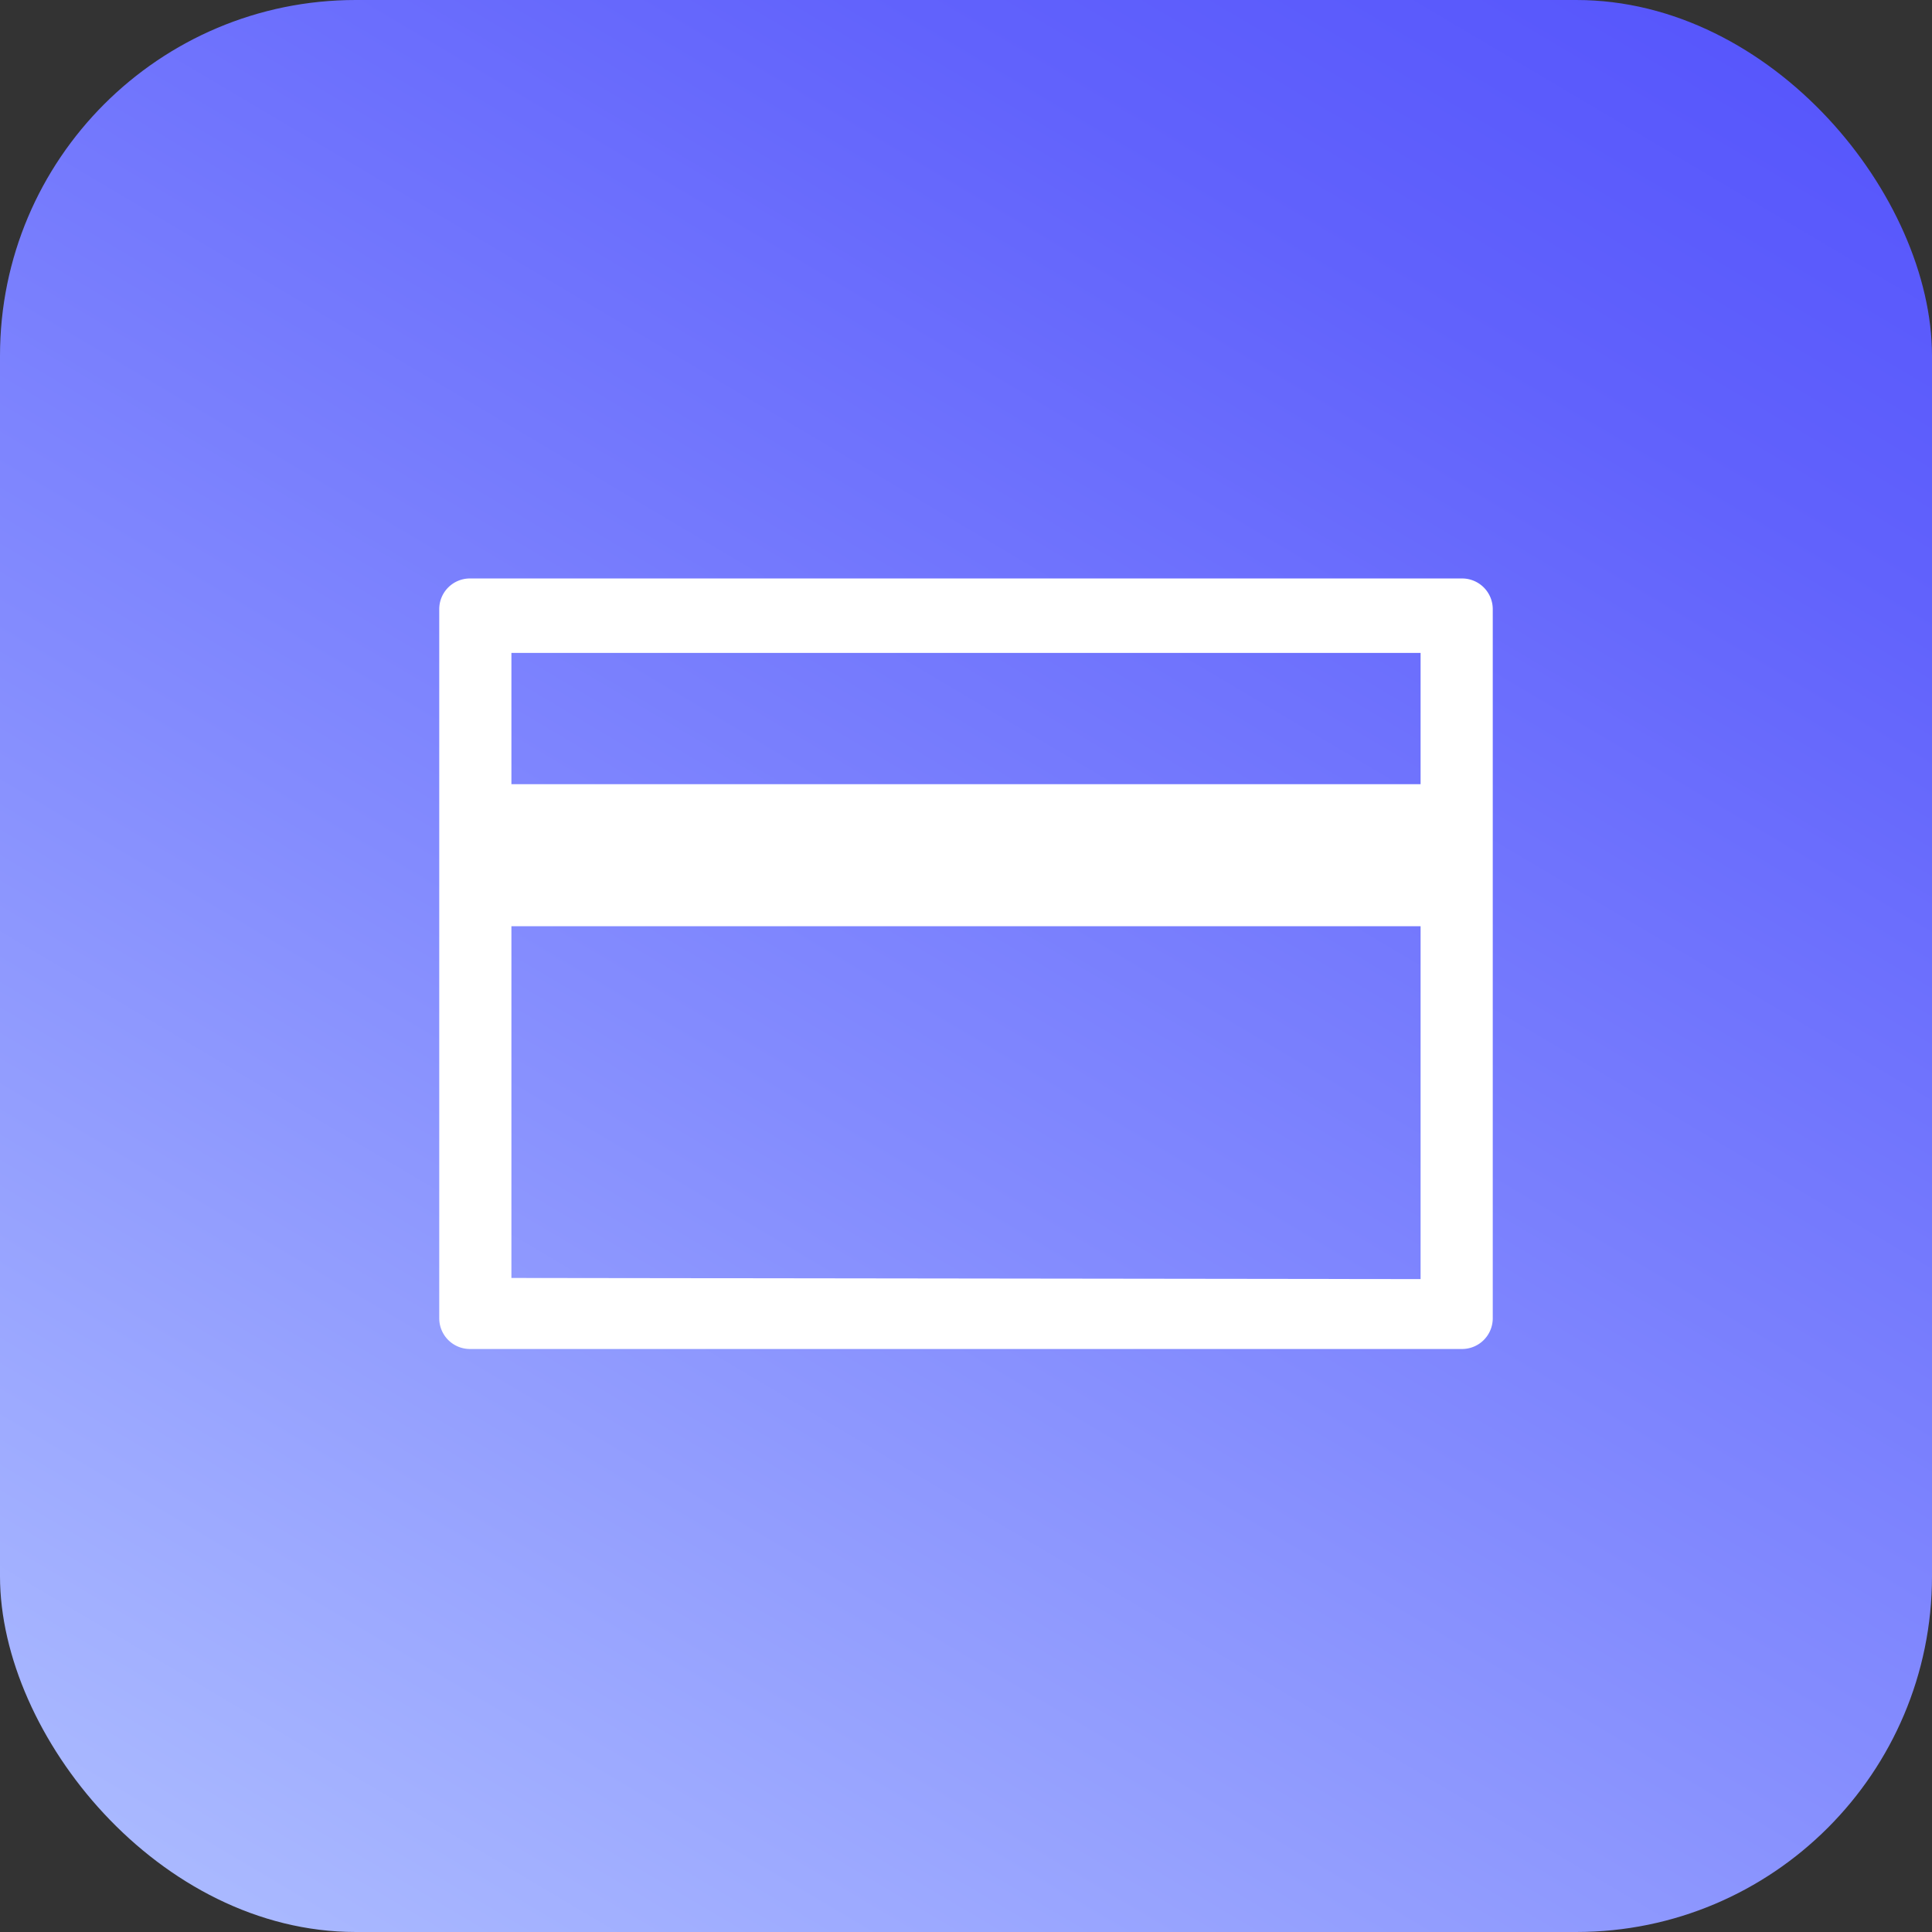
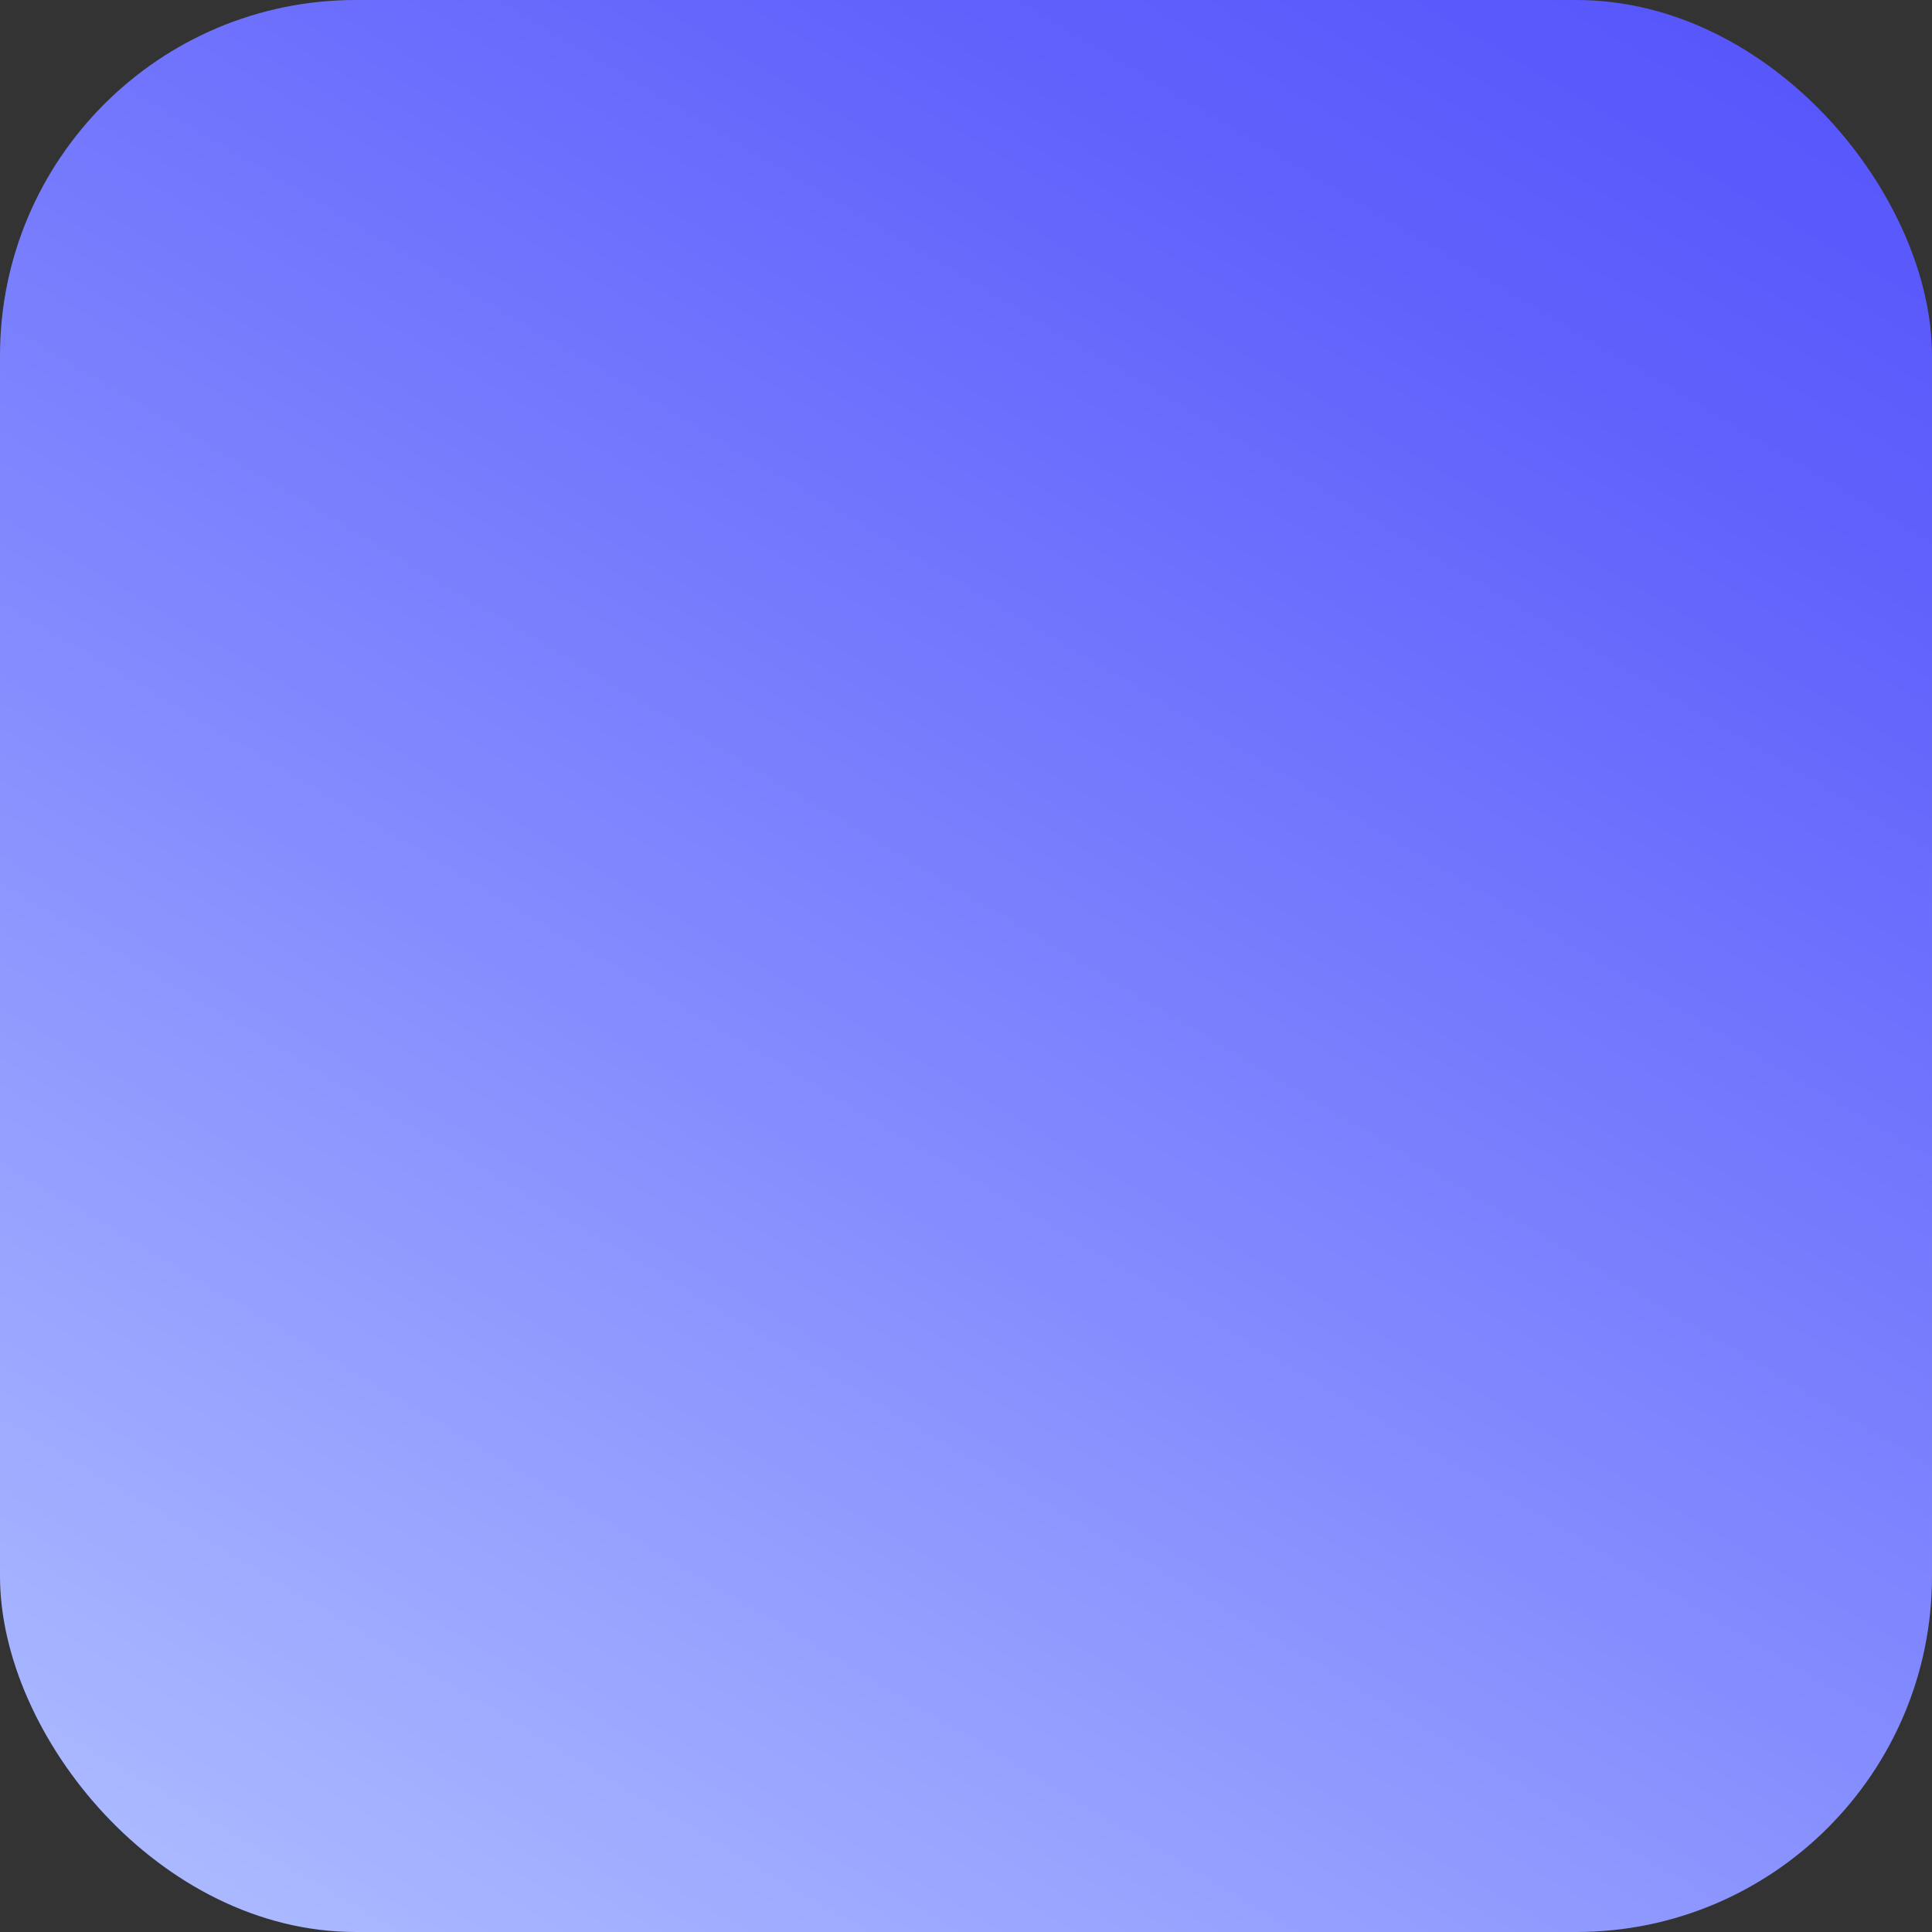
<svg xmlns="http://www.w3.org/2000/svg" width="34" height="34" viewBox="0 0 34 34">
  <rect x="0" y="0" width="34" height="34" fill="#333333" stroke="none" />
  <defs>
    <style>
      .cls-1 {
        fill: url(#linear-gradient);
      }

      .cls-2 {
        fill: #fff;
      }
    </style>
    <linearGradient id="linear-gradient" x1="5.48" y1="6729.58" x2="28.82" y2="6768.94" gradientTransform="matrix(1, 0, 0, -1, 0, 6766)" gradientUnits="userSpaceOnUse">
      <stop offset="0" stop-color="#adbdff" />
      <stop offset="0.42" stop-color="#838bfe" />
      <stop offset="0.8" stop-color="#6162fc" />
      <stop offset="1" stop-color="#5453fc" />
    </linearGradient>
  </defs>
  <title>icon-m-payment</title>
  <g id="Layer_2" data-name="Layer 2">
    <g id="Layer_1-2" data-name="Layer 1">
      <g>
        <rect class="cls-1" width="34" height="34" rx="6.26" ry="6.26" />
-         <path class="cls-2" d="M26.27,14h0V10.72a.54.54,0,0,0-.54-.54H8.27a.54.54,0,0,0-.54.54V14h0v2h0v7.2a.54.54,0,0,0,.54.54H25.73a.54.54,0,0,0,.54-.54h0V16h0ZM25,11.49V13.8H9V11.49Zm-16,11V16.3H25v6.21Z" />
      </g>
    </g>
  </g>
</svg>